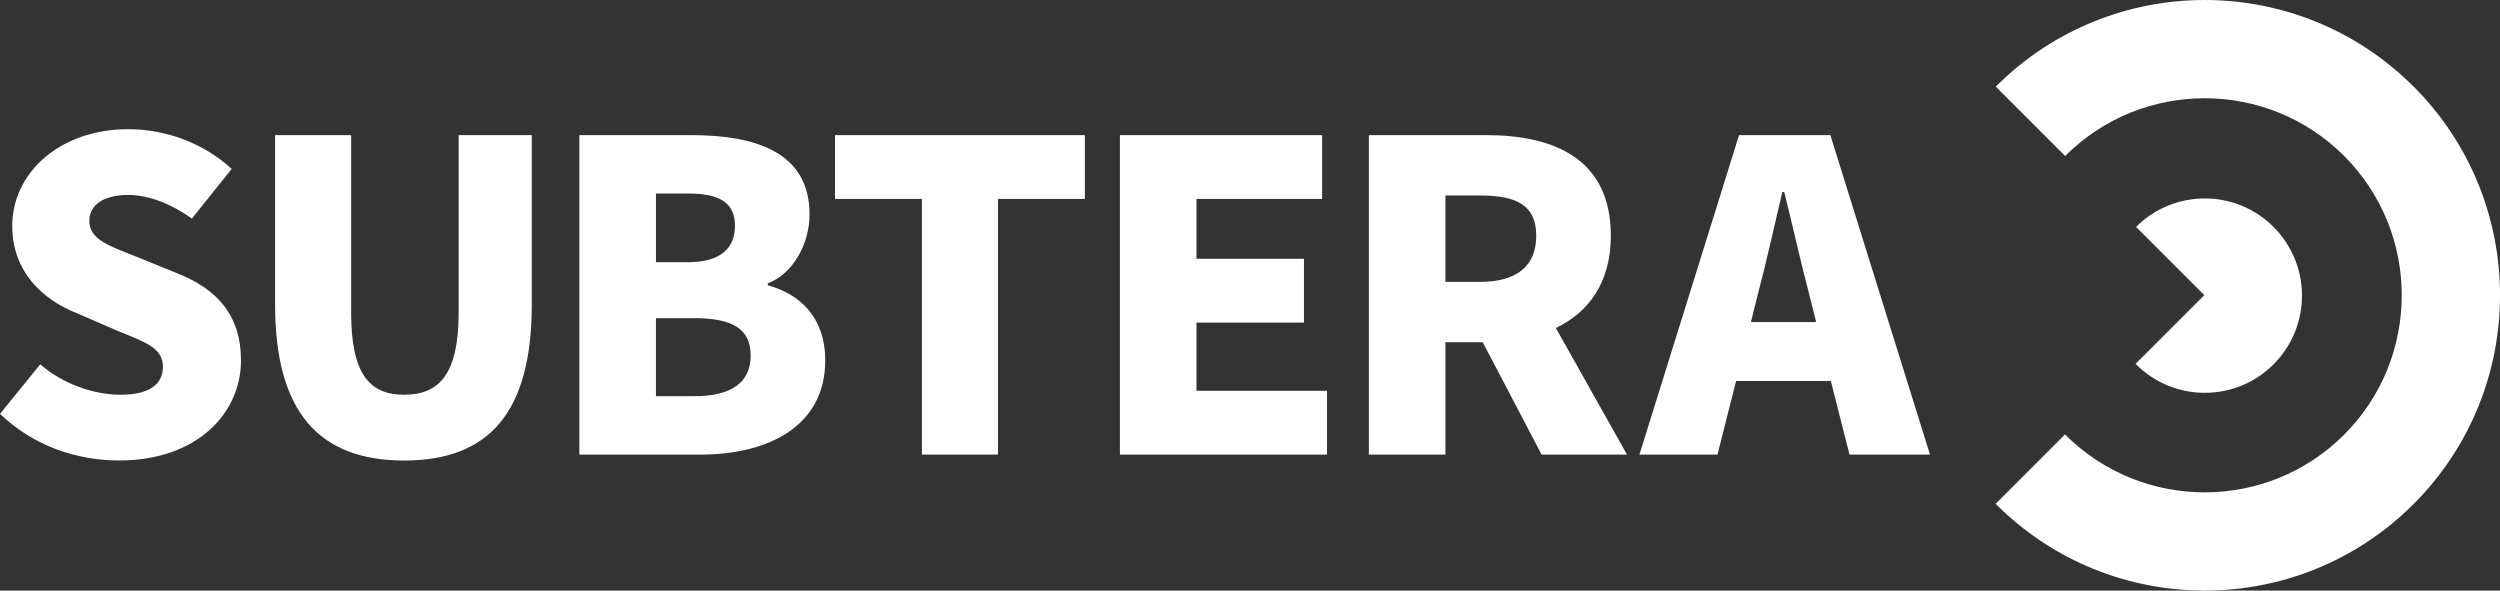
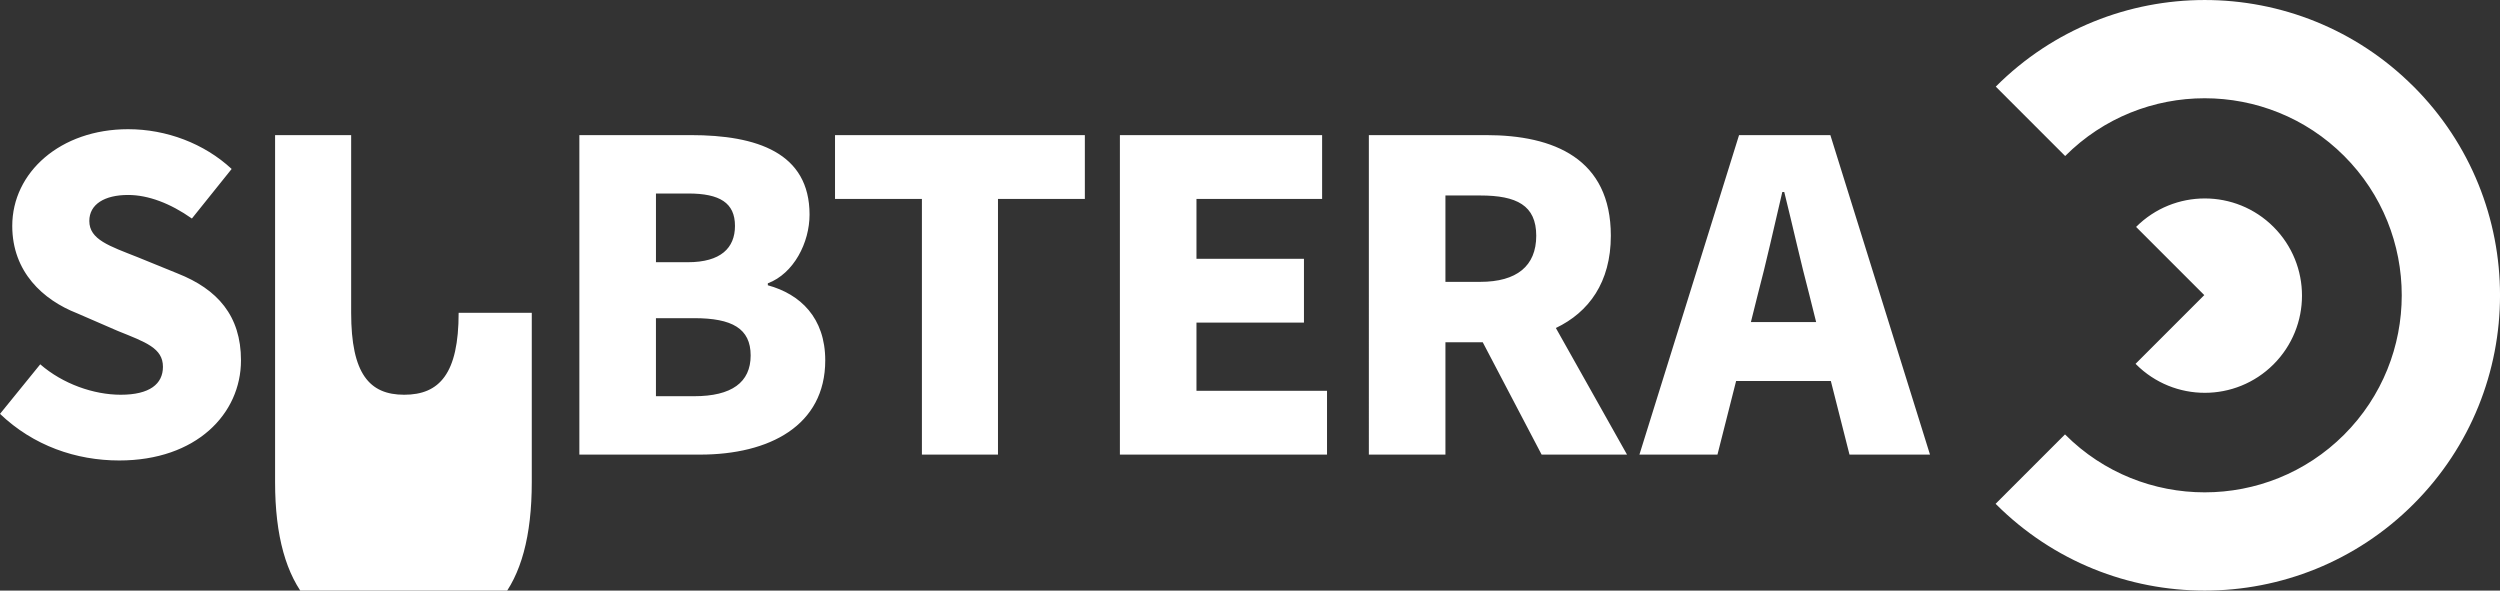
<svg xmlns="http://www.w3.org/2000/svg" id="Layer_1" data-name="Layer 1" version="1.1" viewBox="0 0 129.97 30.705">
  <rect x="0" y="0" width="129.97" height="30.705" fill="#333333" stroke="none" />
  <defs>
    <style>
      .cls-1 {
        fill: #fff;
        stroke-width: 0px;
      }
    </style>
  </defs>
-   <path class="cls-1" d="M0,21.517l2.092-2.577c1.174,1.021,2.781,1.582,4.185,1.582,1.506,0,2.194-.561,2.194-1.454,0-.97-.893-1.276-2.348-1.863l-2.118-.919c-1.76-.689-3.368-2.143-3.368-4.542,0-2.781,2.501-5.027,6.022-5.027,1.99,0,3.955.74,5.384,2.067l-2.067,2.577c-1.123-.791-2.271-1.225-3.317-1.225-1.225,0-2.016.485-2.016,1.352,0,.97,1.046,1.301,2.526,1.888l2.067.842c2.067.817,3.292,2.194,3.292,4.516,0,2.781-2.322,5.205-6.328,5.205-2.245,0-4.465-.765-6.2-2.424ZM14.301,15.827V7.024h3.955v9.237c0,3.164.944,4.261,2.756,4.261,1.837,0,2.832-1.097,2.832-4.261V7.024h3.802v8.803c0,5.614-2.22,8.114-6.634,8.114s-6.711-2.501-6.711-8.114ZM30.12,7.024h5.792c3.445,0,6.175.919,6.175,4.133,0,1.454-.817,3.062-2.169,3.572v.102c1.684.459,2.985,1.684,2.985,3.904,0,3.394-2.909,4.899-6.506,4.899h-6.277V7.024ZM35.76,13.632c1.71,0,2.45-.74,2.45-1.888,0-1.199-.791-1.684-2.424-1.684h-1.684v3.572h1.659ZM36.091,20.598c1.939,0,2.934-.714,2.934-2.118s-.97-1.939-2.934-1.939h-1.99v4.057h1.99ZM47.927,10.341h-4.516v-3.317h12.988v3.317h-4.516v13.294h-3.955v-13.294ZM58.221,7.024h10.513v3.317h-6.532v3.113h5.588v3.317h-5.588v3.547h6.787v3.317h-10.768V7.024ZM90.411,7.024h4.746l5.18,16.611h-4.185l-.97-3.827h-4.925l-.97,3.827h-4.057l5.18-16.611ZM91.024,16.745h3.394l-.357-1.429c-.434-1.633-.868-3.598-1.301-5.333h-.102c-.408,1.735-.842,3.7-1.276,5.333l-.357,1.429ZM71.165,7.024h6.098c3.521,0,6.481,1.225,6.481,5.231,0,2.424-1.148,3.981-2.858,4.797l3.7,6.583h-4.44l-3.062-5.843h-1.939v5.843h-3.981V7.024ZM76.957,14.653c1.888,0,2.909-.817,2.909-2.398s-1.021-2.092-2.909-2.092h-1.812v4.491h1.812ZM125.474,4.497c-5.995-5.995-15.716-5.995-21.712,0-.002.002-.004.004-.006.006l3.608,3.608c.002-.002.004-.004.006-.006,3.996-3.996,10.498-3.996,14.495,0,3.996,3.996,3.996,10.498,0,14.494-3.996,3.996-10.498,3.996-14.494,0-.005-.005-.01-.011-.015-.016l-3.608,3.608c.005.005.01.011.015.016,5.995,5.995,15.716,5.995,21.712,0,5.995-5.995,5.995-15.716,0-21.712ZM111.051,18.942c1.973,1.973,5.172,1.973,7.145,0,1.973-1.973,1.973-5.172,0-7.145s-5.172-1.973-7.145,0l3.545,3.545-3.572,3.572c.009.009.017.019.027.028Z" />
+   <path class="cls-1" d="M0,21.517l2.092-2.577c1.174,1.021,2.781,1.582,4.185,1.582,1.506,0,2.194-.561,2.194-1.454,0-.97-.893-1.276-2.348-1.863l-2.118-.919c-1.76-.689-3.368-2.143-3.368-4.542,0-2.781,2.501-5.027,6.022-5.027,1.99,0,3.955.74,5.384,2.067l-2.067,2.577c-1.123-.791-2.271-1.225-3.317-1.225-1.225,0-2.016.485-2.016,1.352,0,.97,1.046,1.301,2.526,1.888l2.067.842c2.067.817,3.292,2.194,3.292,4.516,0,2.781-2.322,5.205-6.328,5.205-2.245,0-4.465-.765-6.2-2.424ZM14.301,15.827V7.024h3.955v9.237c0,3.164.944,4.261,2.756,4.261,1.837,0,2.832-1.097,2.832-4.261h3.802v8.803c0,5.614-2.22,8.114-6.634,8.114s-6.711-2.501-6.711-8.114ZM30.12,7.024h5.792c3.445,0,6.175.919,6.175,4.133,0,1.454-.817,3.062-2.169,3.572v.102c1.684.459,2.985,1.684,2.985,3.904,0,3.394-2.909,4.899-6.506,4.899h-6.277V7.024ZM35.76,13.632c1.71,0,2.45-.74,2.45-1.888,0-1.199-.791-1.684-2.424-1.684h-1.684v3.572h1.659ZM36.091,20.598c1.939,0,2.934-.714,2.934-2.118s-.97-1.939-2.934-1.939h-1.99v4.057h1.99ZM47.927,10.341h-4.516v-3.317h12.988v3.317h-4.516v13.294h-3.955v-13.294ZM58.221,7.024h10.513v3.317h-6.532v3.113h5.588v3.317h-5.588v3.547h6.787v3.317h-10.768V7.024ZM90.411,7.024h4.746l5.18,16.611h-4.185l-.97-3.827h-4.925l-.97,3.827h-4.057l5.18-16.611ZM91.024,16.745h3.394l-.357-1.429c-.434-1.633-.868-3.598-1.301-5.333h-.102c-.408,1.735-.842,3.7-1.276,5.333l-.357,1.429ZM71.165,7.024h6.098c3.521,0,6.481,1.225,6.481,5.231,0,2.424-1.148,3.981-2.858,4.797l3.7,6.583h-4.44l-3.062-5.843h-1.939v5.843h-3.981V7.024ZM76.957,14.653c1.888,0,2.909-.817,2.909-2.398s-1.021-2.092-2.909-2.092h-1.812v4.491h1.812ZM125.474,4.497c-5.995-5.995-15.716-5.995-21.712,0-.002.002-.004.004-.006.006l3.608,3.608c.002-.002.004-.004.006-.006,3.996-3.996,10.498-3.996,14.495,0,3.996,3.996,3.996,10.498,0,14.494-3.996,3.996-10.498,3.996-14.494,0-.005-.005-.01-.011-.015-.016l-3.608,3.608c.005.005.01.011.015.016,5.995,5.995,15.716,5.995,21.712,0,5.995-5.995,5.995-15.716,0-21.712ZM111.051,18.942c1.973,1.973,5.172,1.973,7.145,0,1.973-1.973,1.973-5.172,0-7.145s-5.172-1.973-7.145,0l3.545,3.545-3.572,3.572c.009.009.017.019.027.028Z" />
</svg>